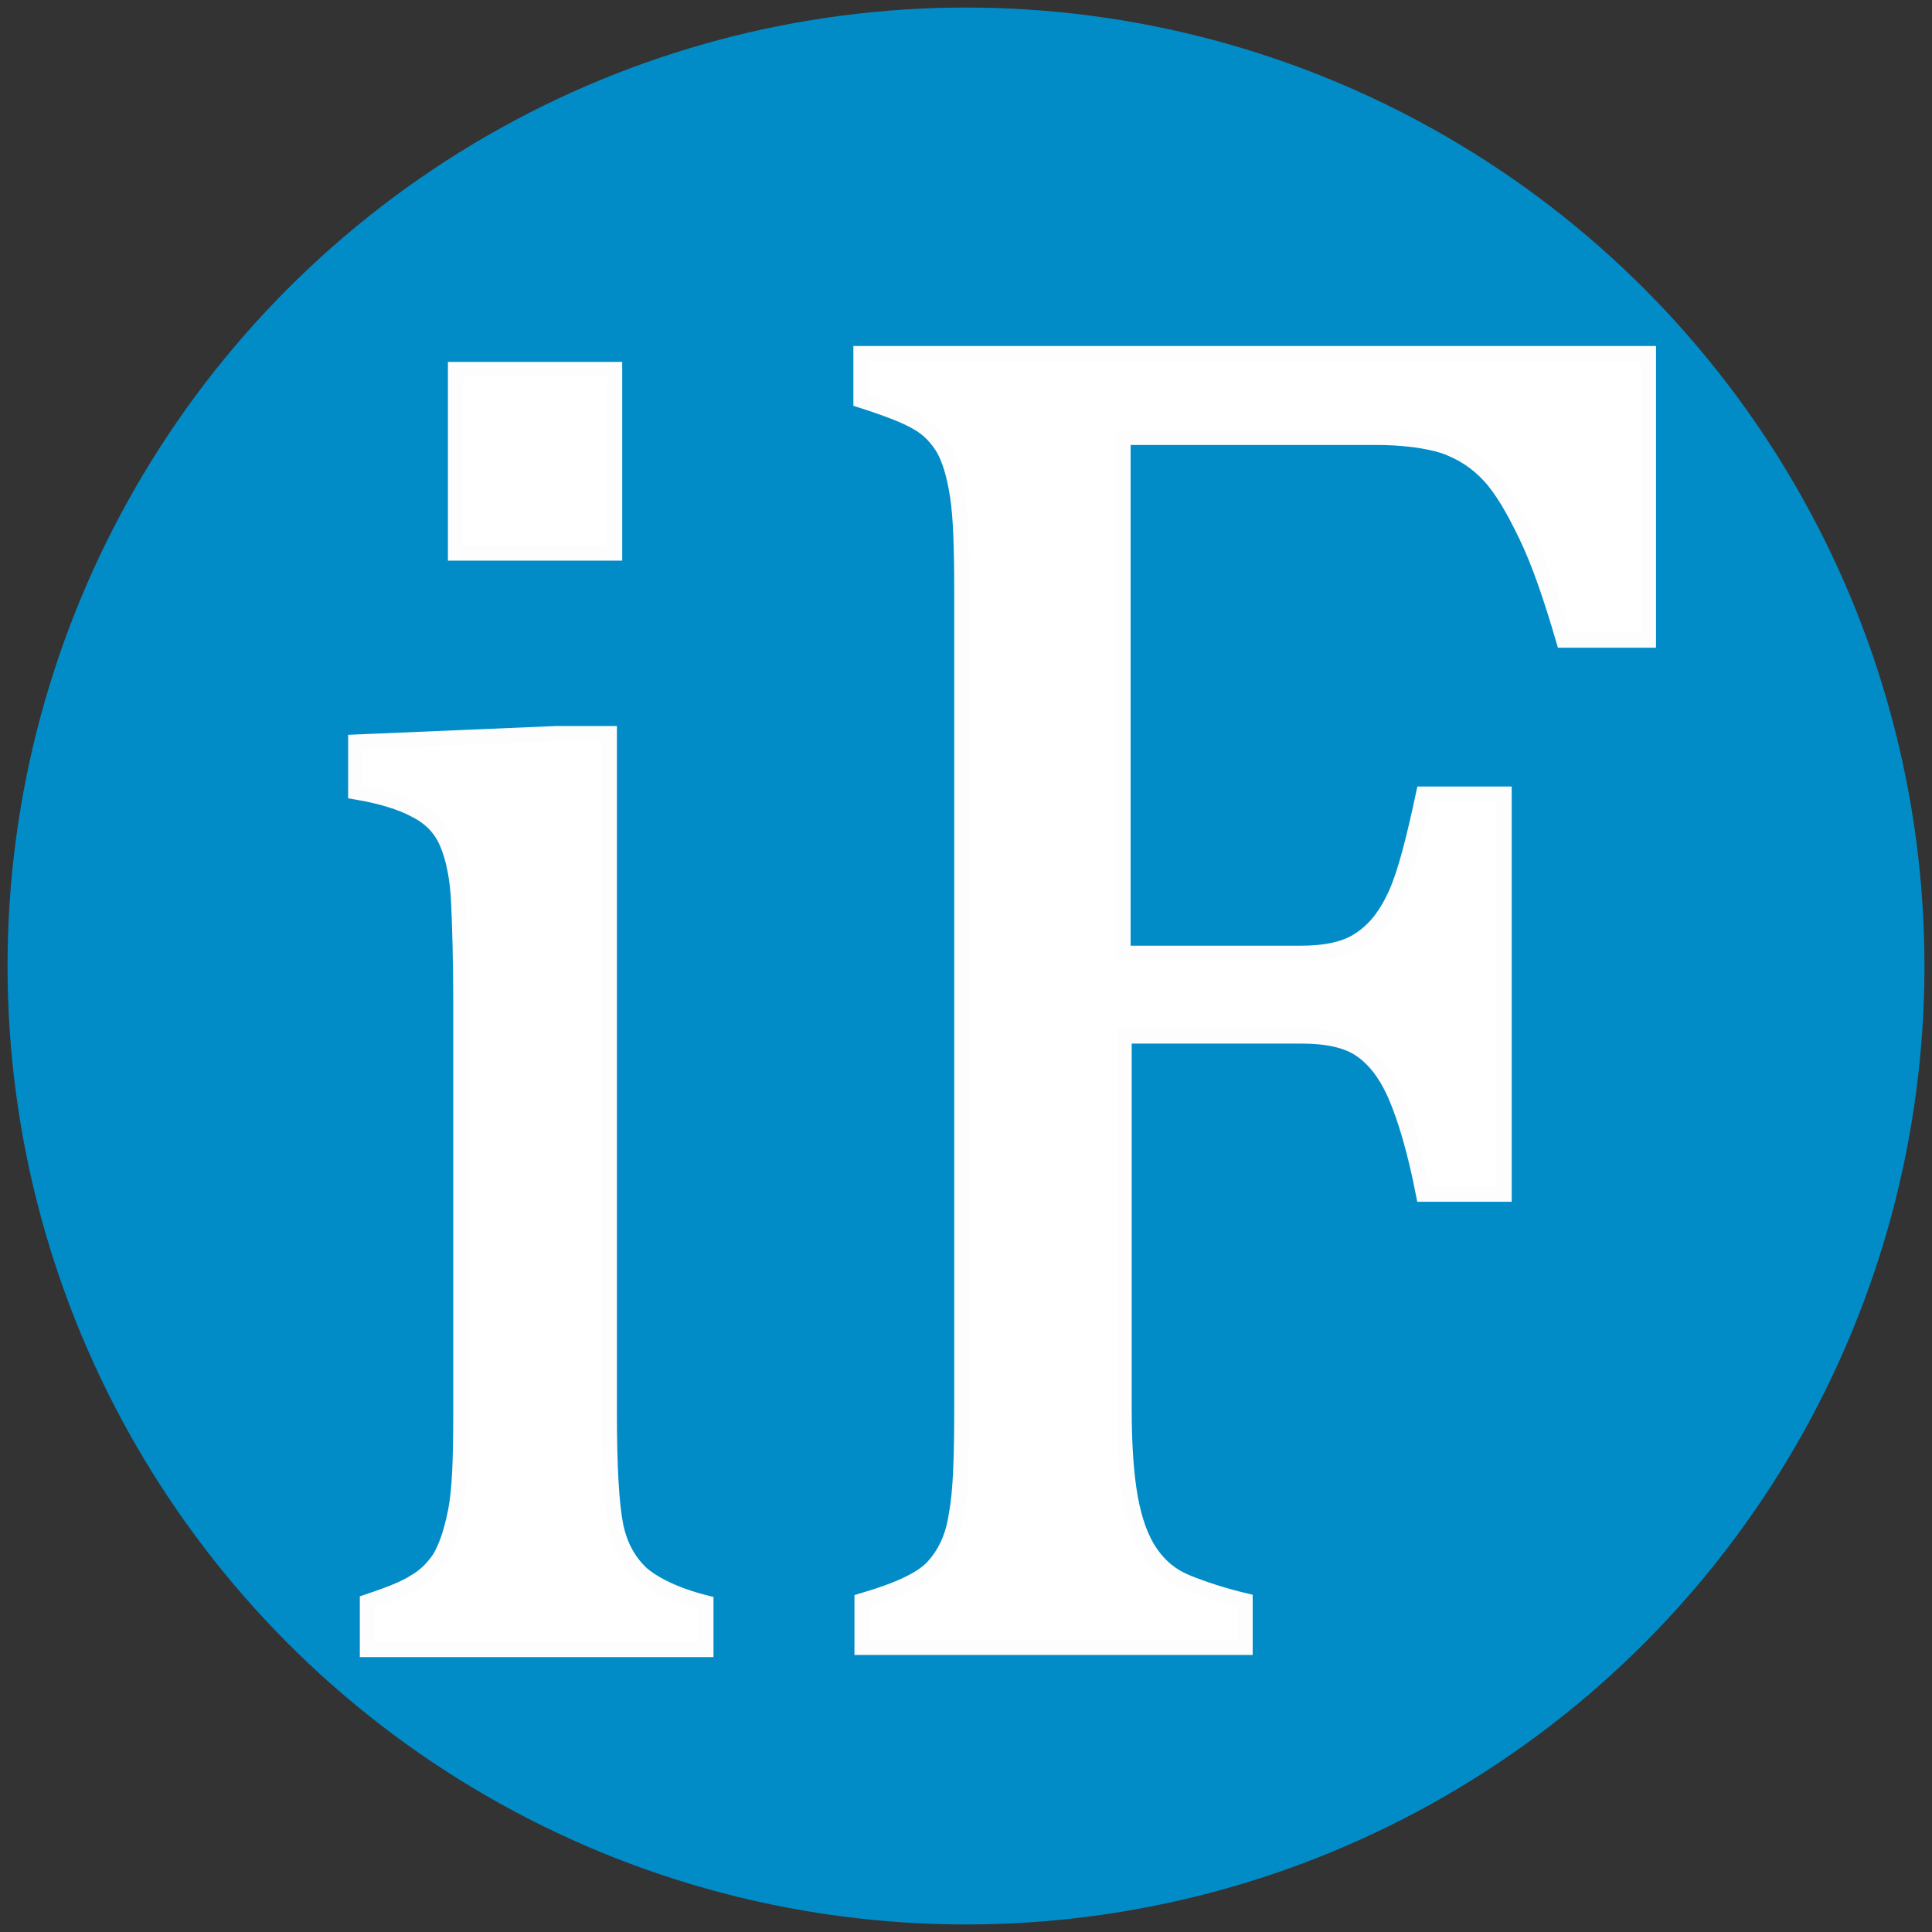
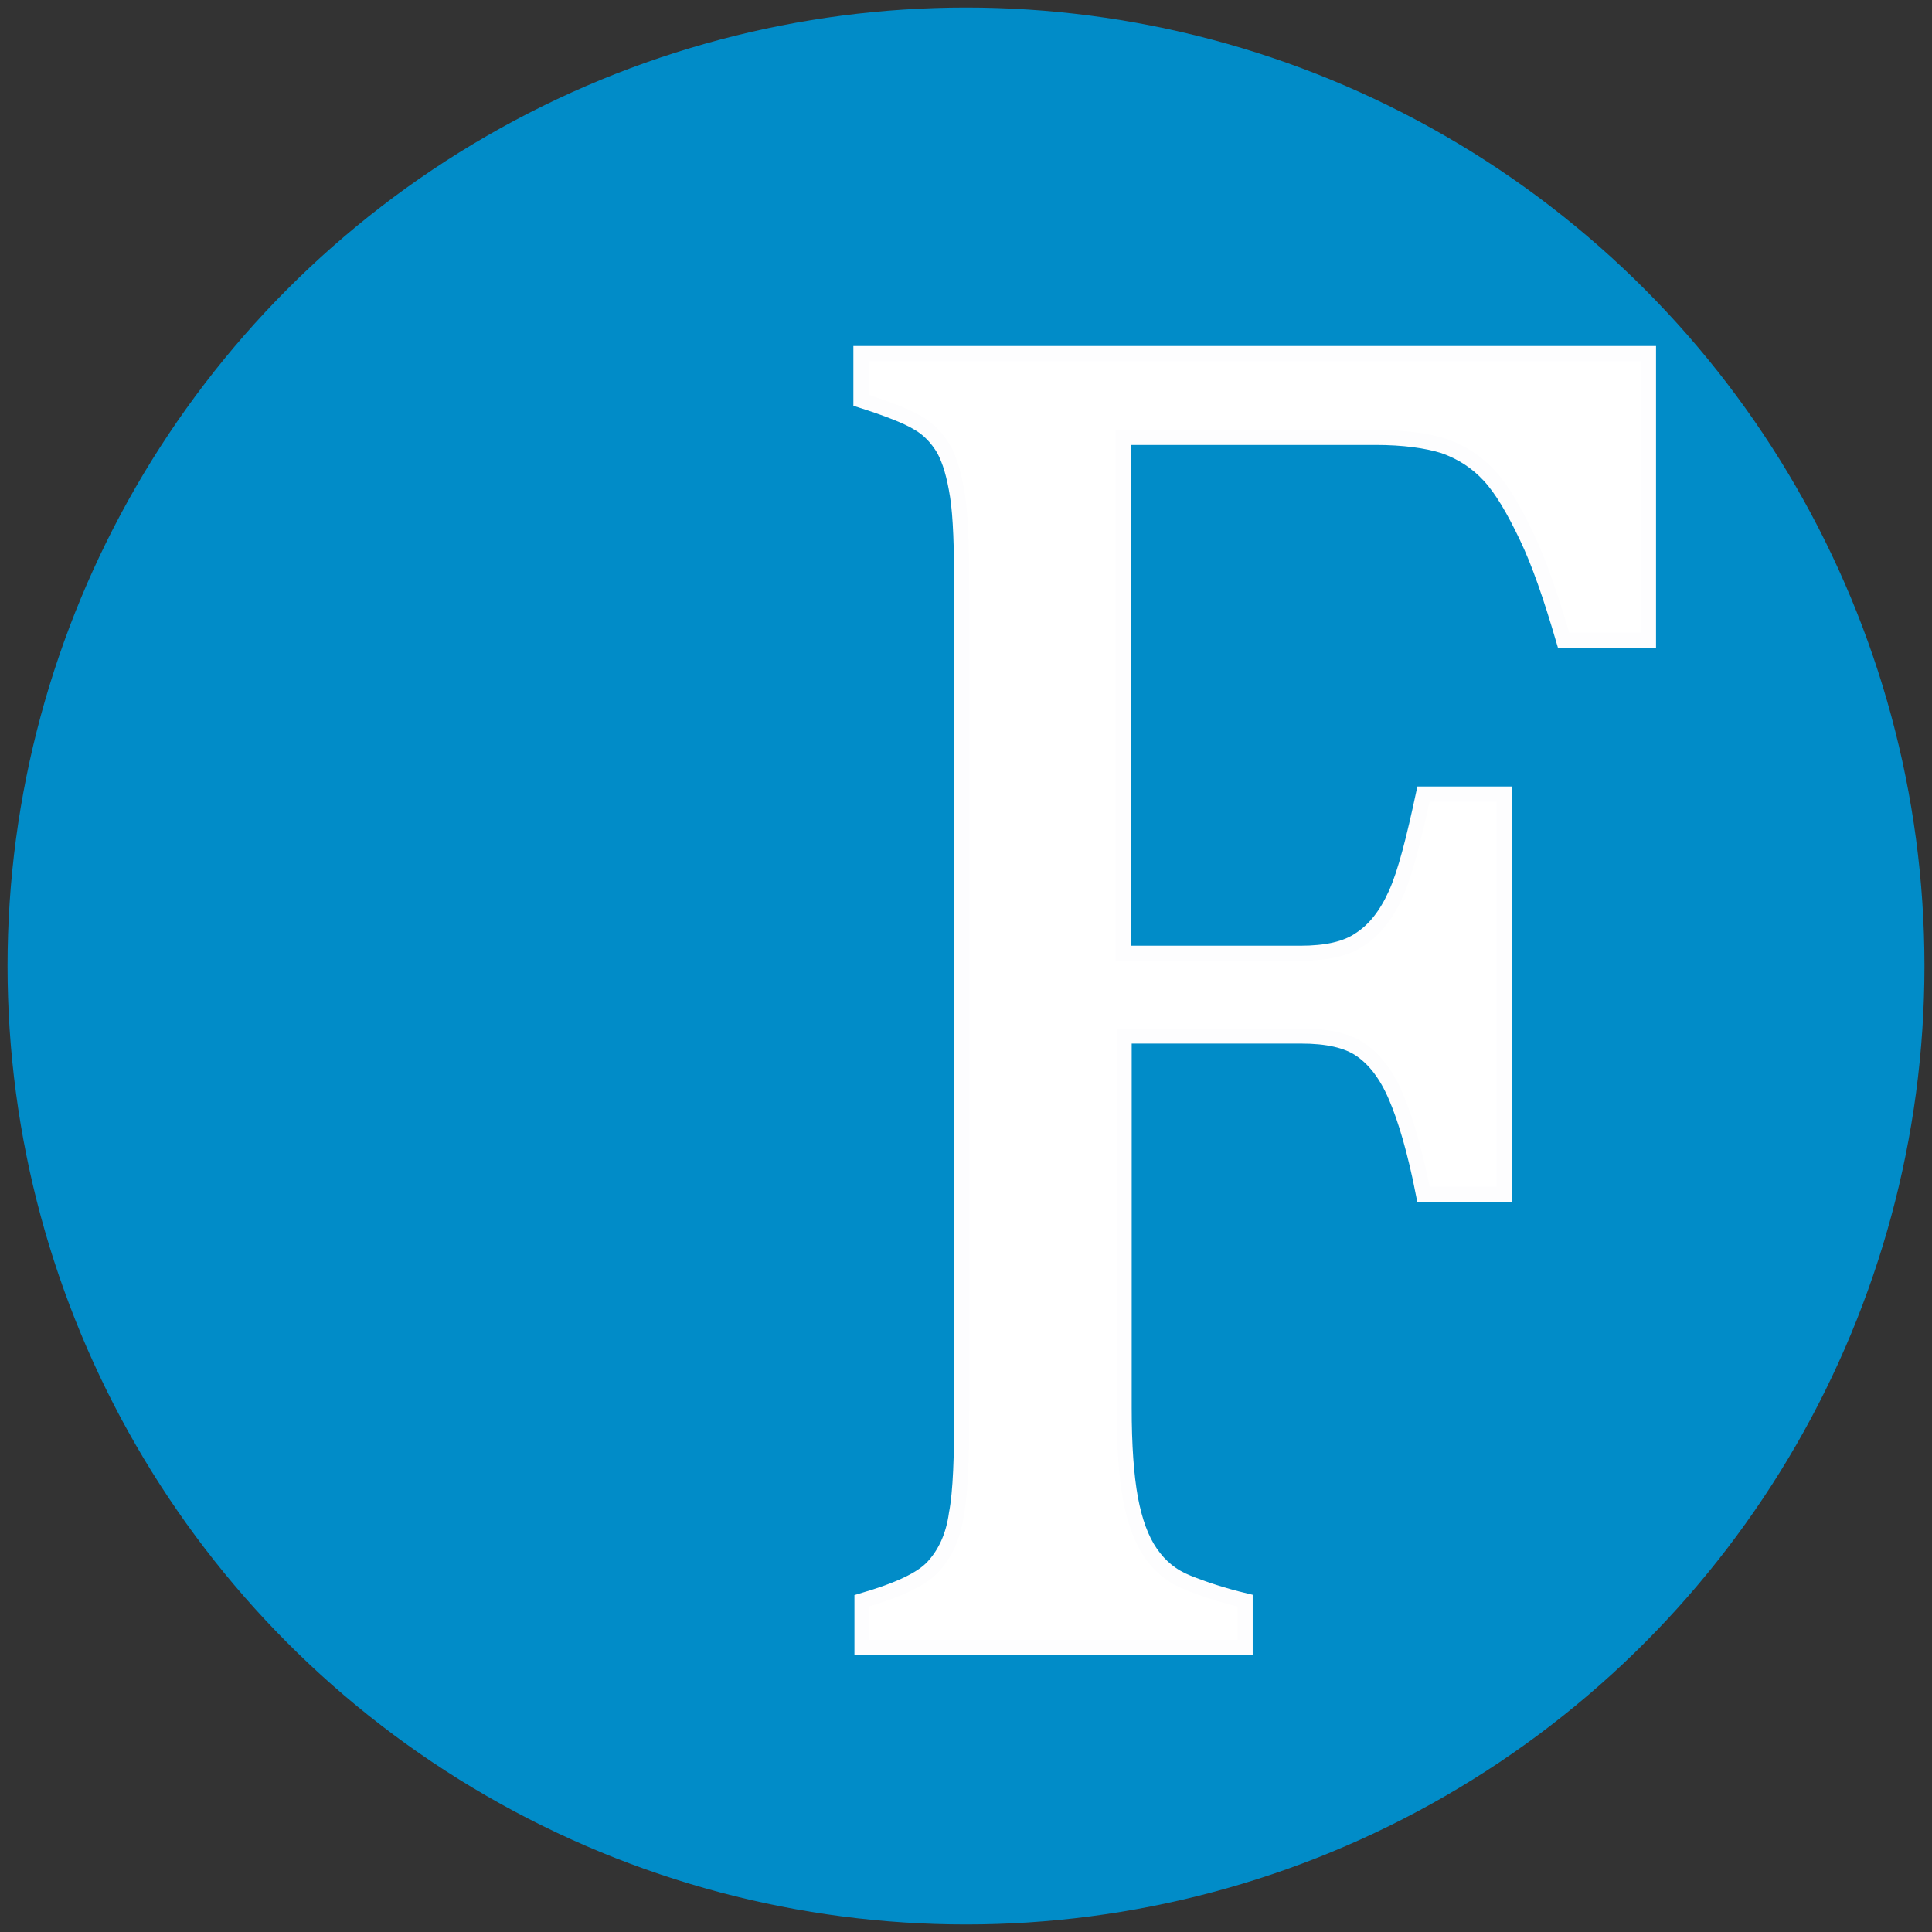
<svg xmlns="http://www.w3.org/2000/svg" style="isolation:isolate" viewBox="0 0 256 256" width="256" height="256">
  <rect x="0" y="0" width="256" height="256" fill="#333333" stroke="none" />
  <defs>
    <clipPath id="_clipPath_BNbJXzNoJWAJsBmbzQ5TijYRi3gH3C2L">
      <rect width="256" height="256" />
    </clipPath>
  </defs>
  <g clip-path="url(#_clipPath_BNbJXzNoJWAJsBmbzQ5TijYRi3gH3C2L)">
    <circle vector-effect="non-scaling-stroke" cx="128" cy="128" r="127" fill="rgb(1,140,200)" />
    <g>
-       <path d=" M 48.678 212.245 C 51.631 211.26 53.741 210.416 55.007 209.573 C 56.272 208.869 57.398 207.744 58.241 206.478 C 59.085 205.072 59.788 203.103 60.351 200.29 C 60.914 197.477 61.054 193.258 61.054 187.351 L 61.054 132.501 C 61.054 127.156 60.914 122.796 60.773 119.561 C 60.632 116.327 60.07 113.654 59.226 111.685 C 58.382 109.717 56.976 108.31 55.007 107.326 C 53.178 106.341 50.506 105.497 47.131 104.935 L 47.131 98.324 L 73.712 97.199 L 80.744 97.199 L 80.744 187.07 C 80.744 194.243 81.025 199.306 81.588 202.118 C 82.151 204.931 83.416 207.041 85.104 208.588 C 86.792 209.994 89.605 211.401 93.543 212.385 L 93.543 218.574 L 48.678 218.574 L 48.678 212.245 Z  M 81.447 48.959 L 81.447 73.29 L 60.351 73.29 L 60.351 48.959 L 81.447 48.959 Z " fill="rgb(255,255,255)" vector-effect="non-scaling-stroke" stroke-width="1.998" stroke="rgb(253,253,254)" stroke-linejoin="miter" stroke-linecap="butt" stroke-miterlimit="10" />
      <path d=" M 218.433 46.849 L 218.433 84.823 L 207.182 84.823 C 205.494 79.056 203.947 74.556 202.259 71.04 C 200.571 67.524 199.024 64.852 197.337 63.023 C 195.649 61.195 193.68 59.929 191.289 59.085 C 189.039 58.382 185.945 57.96 182.288 57.96 L 148.815 57.96 L 148.815 126.312 L 172.302 126.312 C 175.678 126.312 178.35 125.75 180.178 124.484 C 182.147 123.218 183.694 121.249 184.96 118.436 C 186.226 115.623 187.351 111.123 188.617 105.216 L 199.306 105.216 L 199.306 158.238 L 188.617 158.238 C 187.492 152.472 186.226 148.252 184.96 145.299 C 183.694 142.346 182.147 140.377 180.319 139.111 C 178.491 137.845 175.818 137.282 172.443 137.282 L 148.956 137.282 L 148.956 186.507 C 148.956 191.57 149.237 195.508 149.8 198.602 C 150.362 201.556 151.206 203.947 152.472 205.775 C 153.738 207.604 155.285 208.869 157.394 209.713 C 159.504 210.557 162.035 211.401 164.989 212.104 L 164.989 218.292 L 114.217 218.292 L 114.217 212.104 C 118.999 210.698 122.093 209.291 123.64 207.604 C 125.187 205.916 126.312 203.666 126.734 200.571 C 127.297 197.618 127.437 192.977 127.437 186.788 L 127.437 78.353 C 127.437 72.587 127.297 68.368 126.875 65.695 C 126.453 63.023 125.89 61.054 125.047 59.507 C 124.203 58.101 123.078 56.835 121.53 55.991 C 120.124 55.147 117.592 54.163 114.076 53.038 L 114.076 46.849 L 218.433 46.849 Z " fill="rgb(255,255,255)" vector-effect="non-scaling-stroke" stroke-width="1.998" stroke="rgb(253,253,254)" stroke-linejoin="miter" stroke-linecap="butt" stroke-miterlimit="10" />
    </g>
  </g>
</svg>